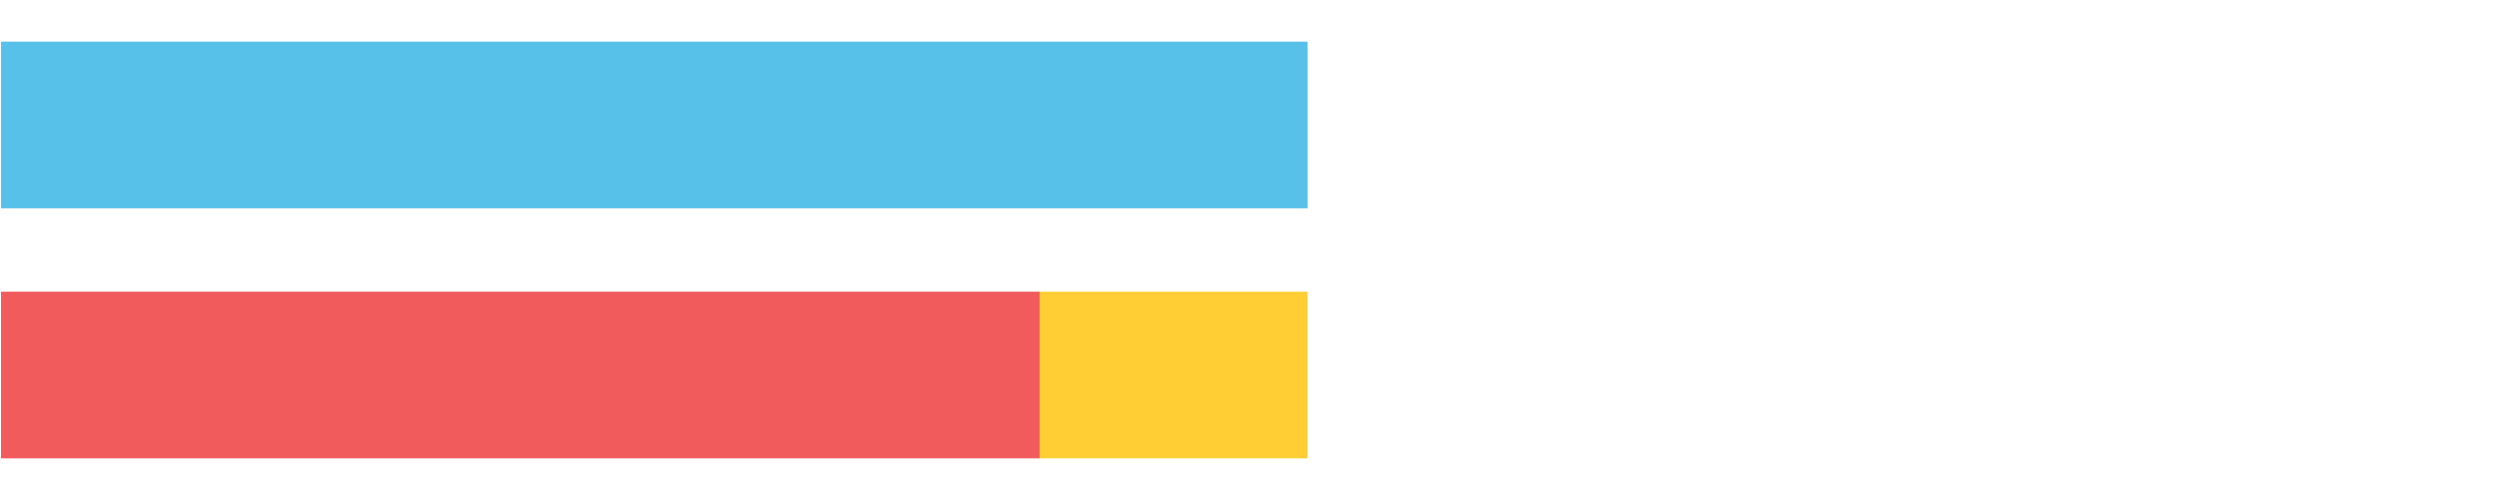
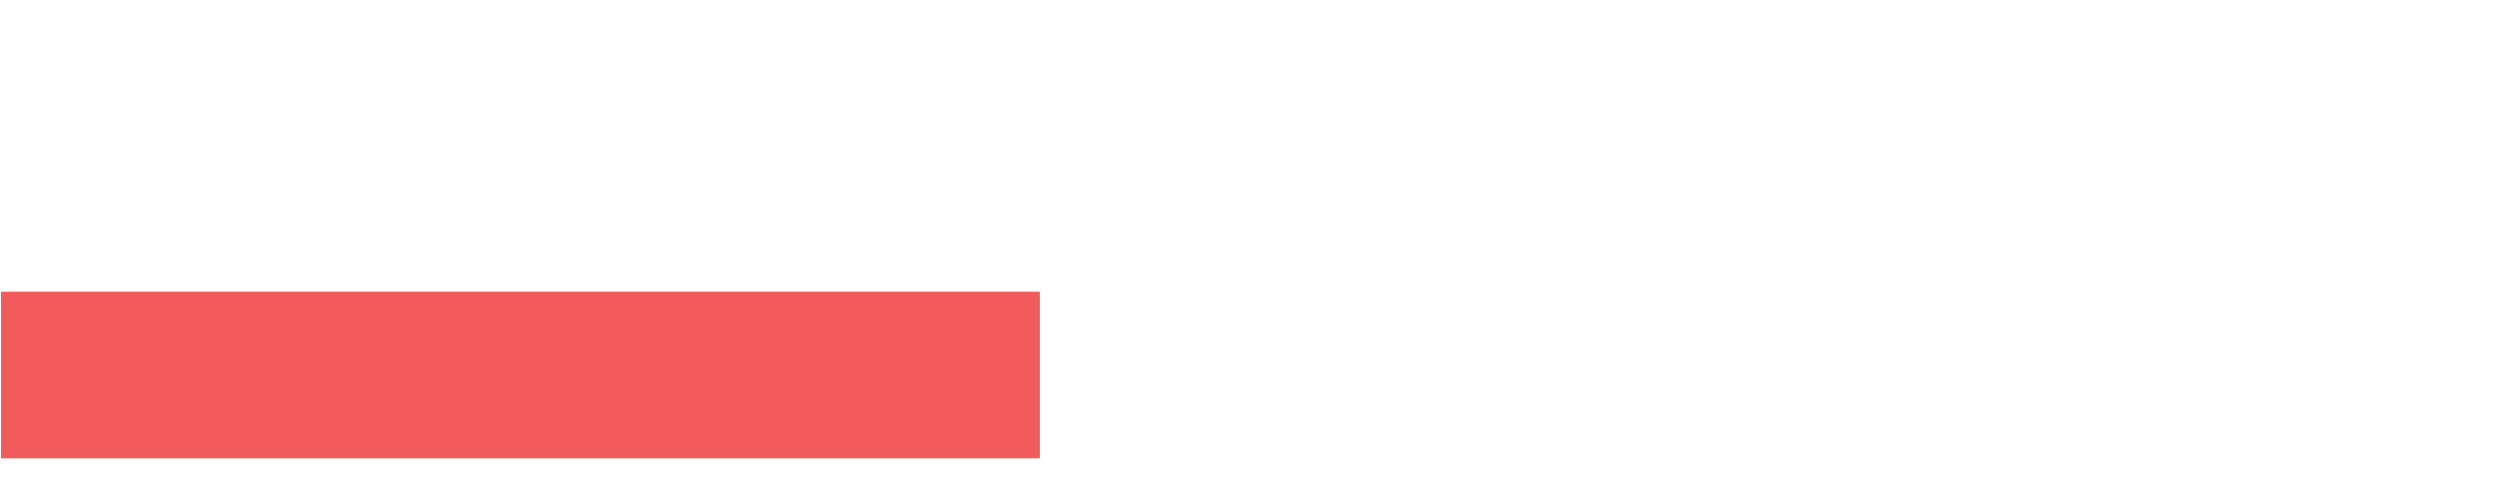
<svg xmlns="http://www.w3.org/2000/svg" width="1080pt" height="216pt" viewBox="0 0 1080 216" version="1.1">
  <g>
-     <path style="stroke:none;fill-rule:nonzero;fill:#57C1E9;fill-opacity:1;" d="M 0.449 18 L 0.449 90 L 564.874 90 L 564.874 18 Z M 0.449 18" />
    <path style="stroke:none;fill-rule:nonzero;fill:#F15B5C;fill-opacity:1;" d="M 0.449 126 L 0.449 198 L 449.22 198 L 449.22 126 Z M 0.449 126" />
-     <path style="stroke:none;fill-rule:nonzero;fill:#FFCE34;fill-opacity:1;" d="M 449.22 126 L 449.22 198 L 564.874 198 L 564.874 126 Z M 449.22 126" />
  </g>
</svg>